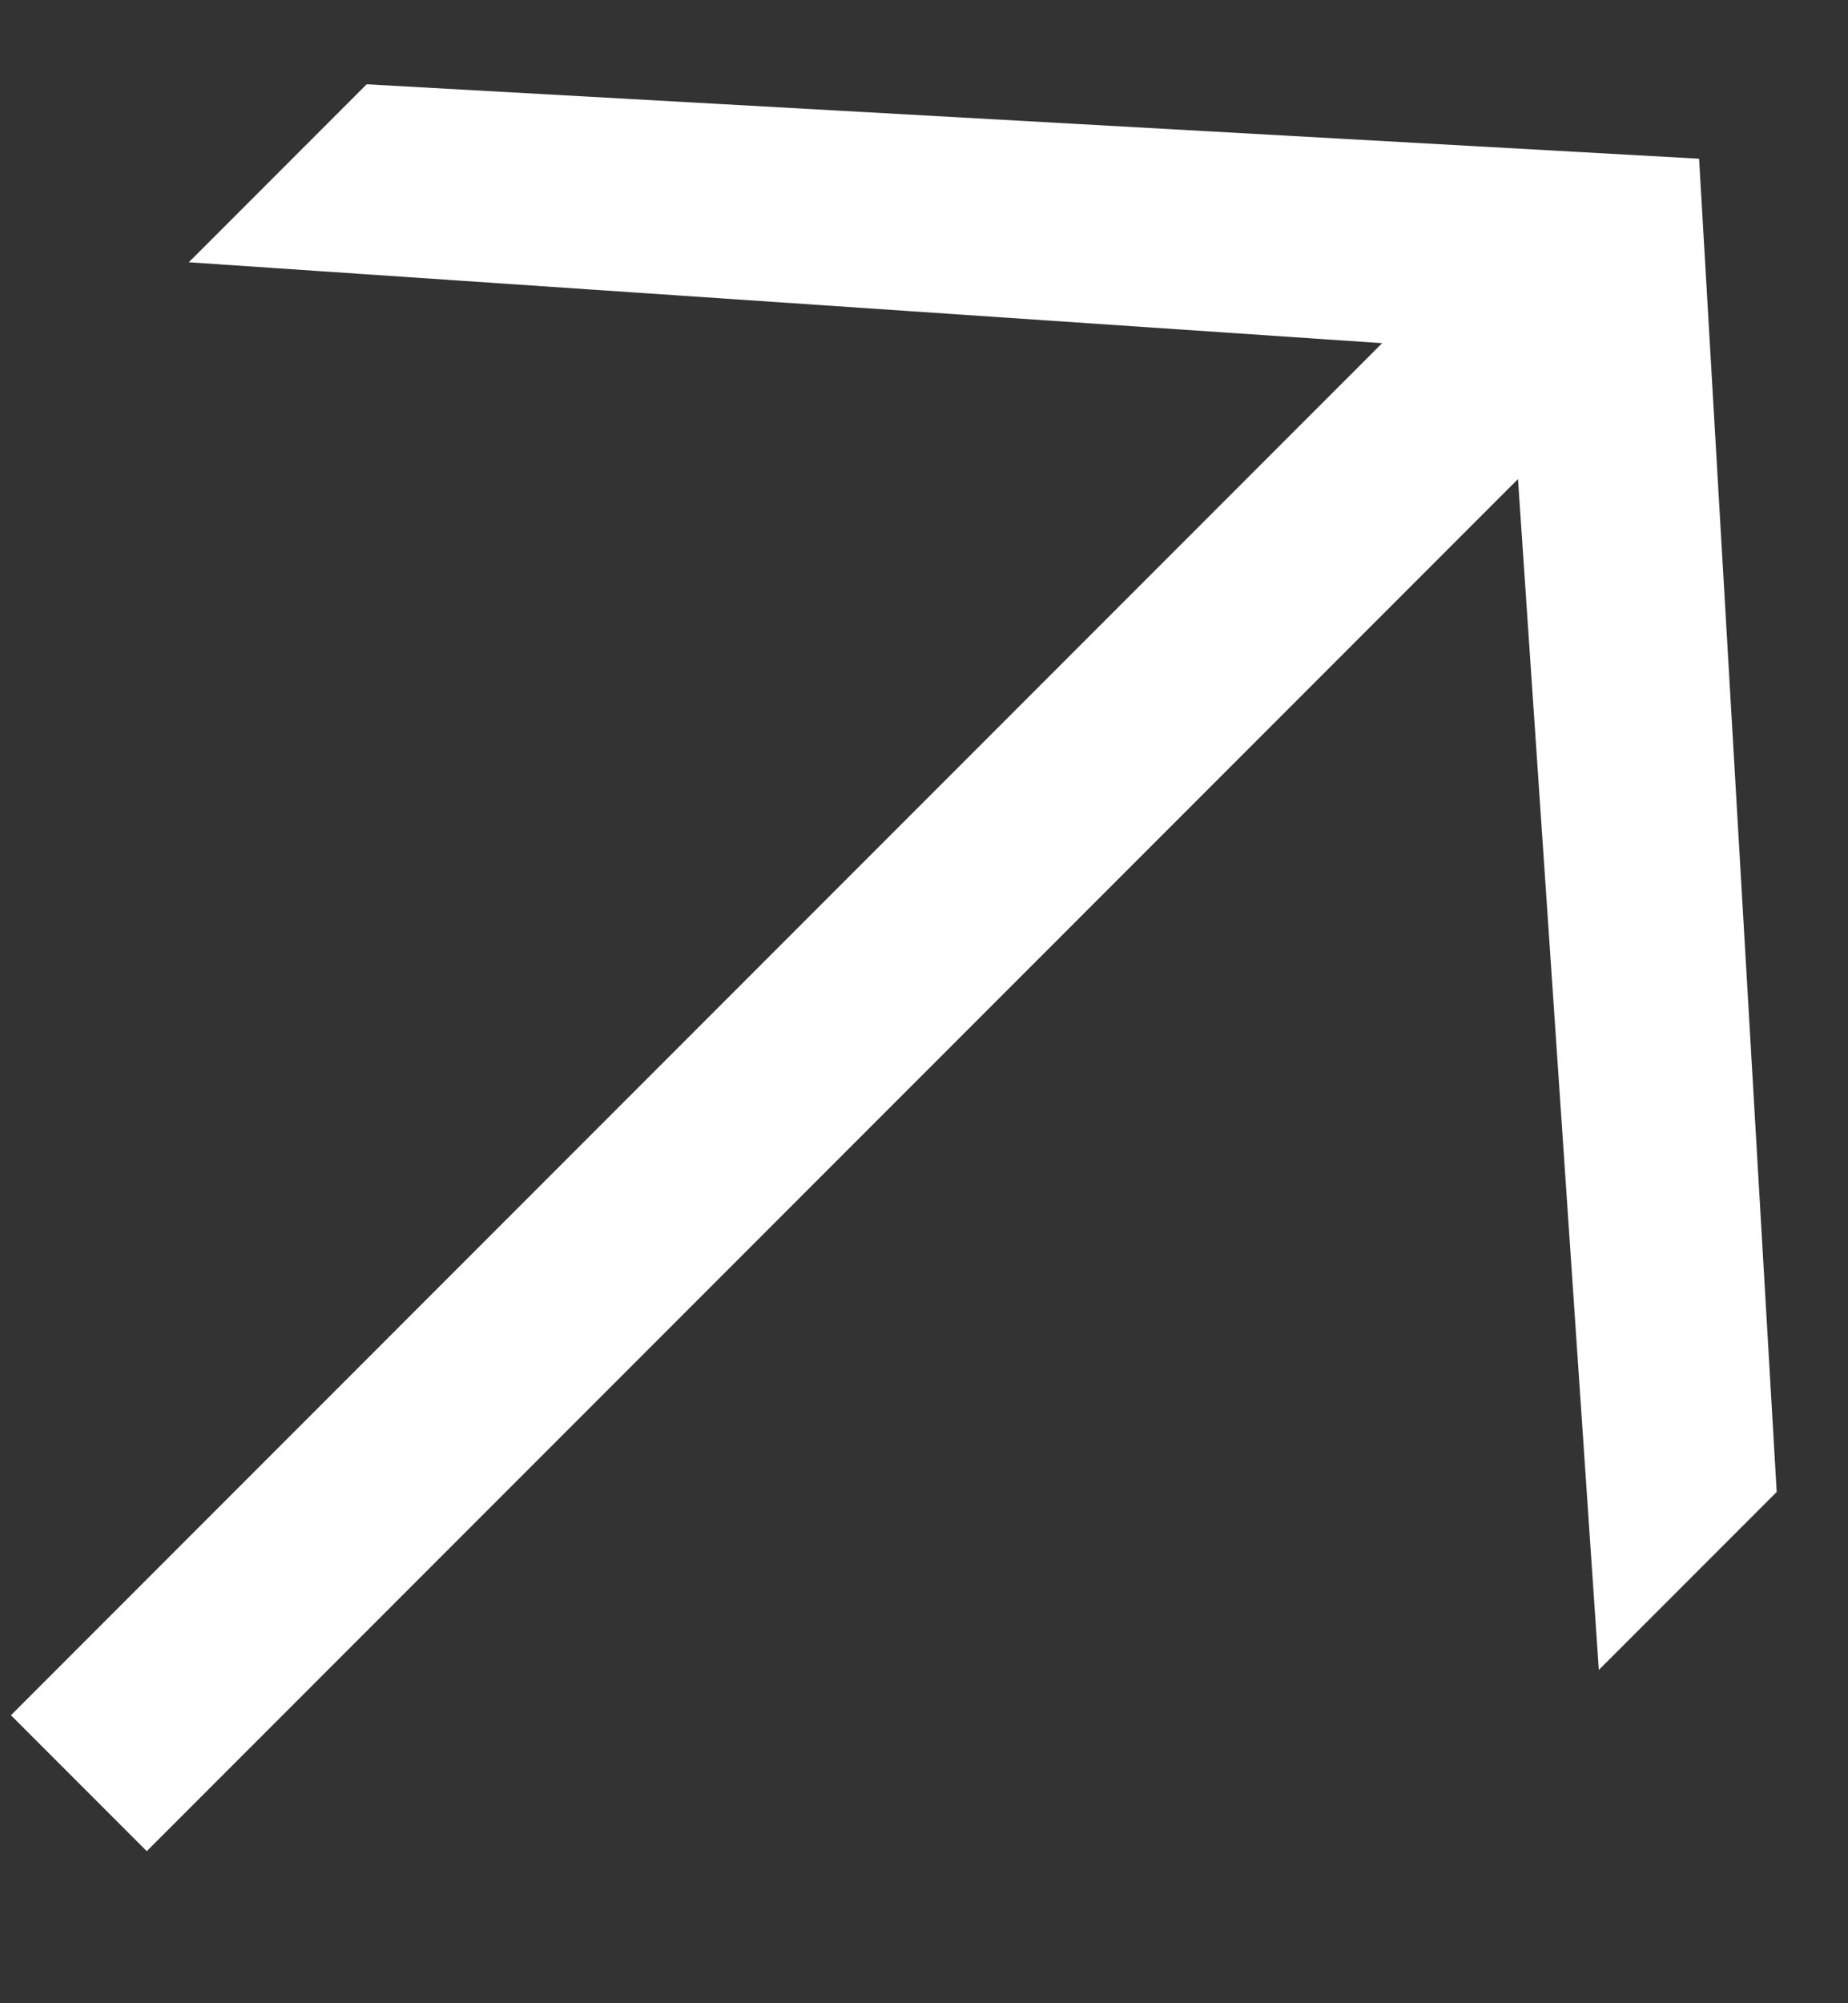
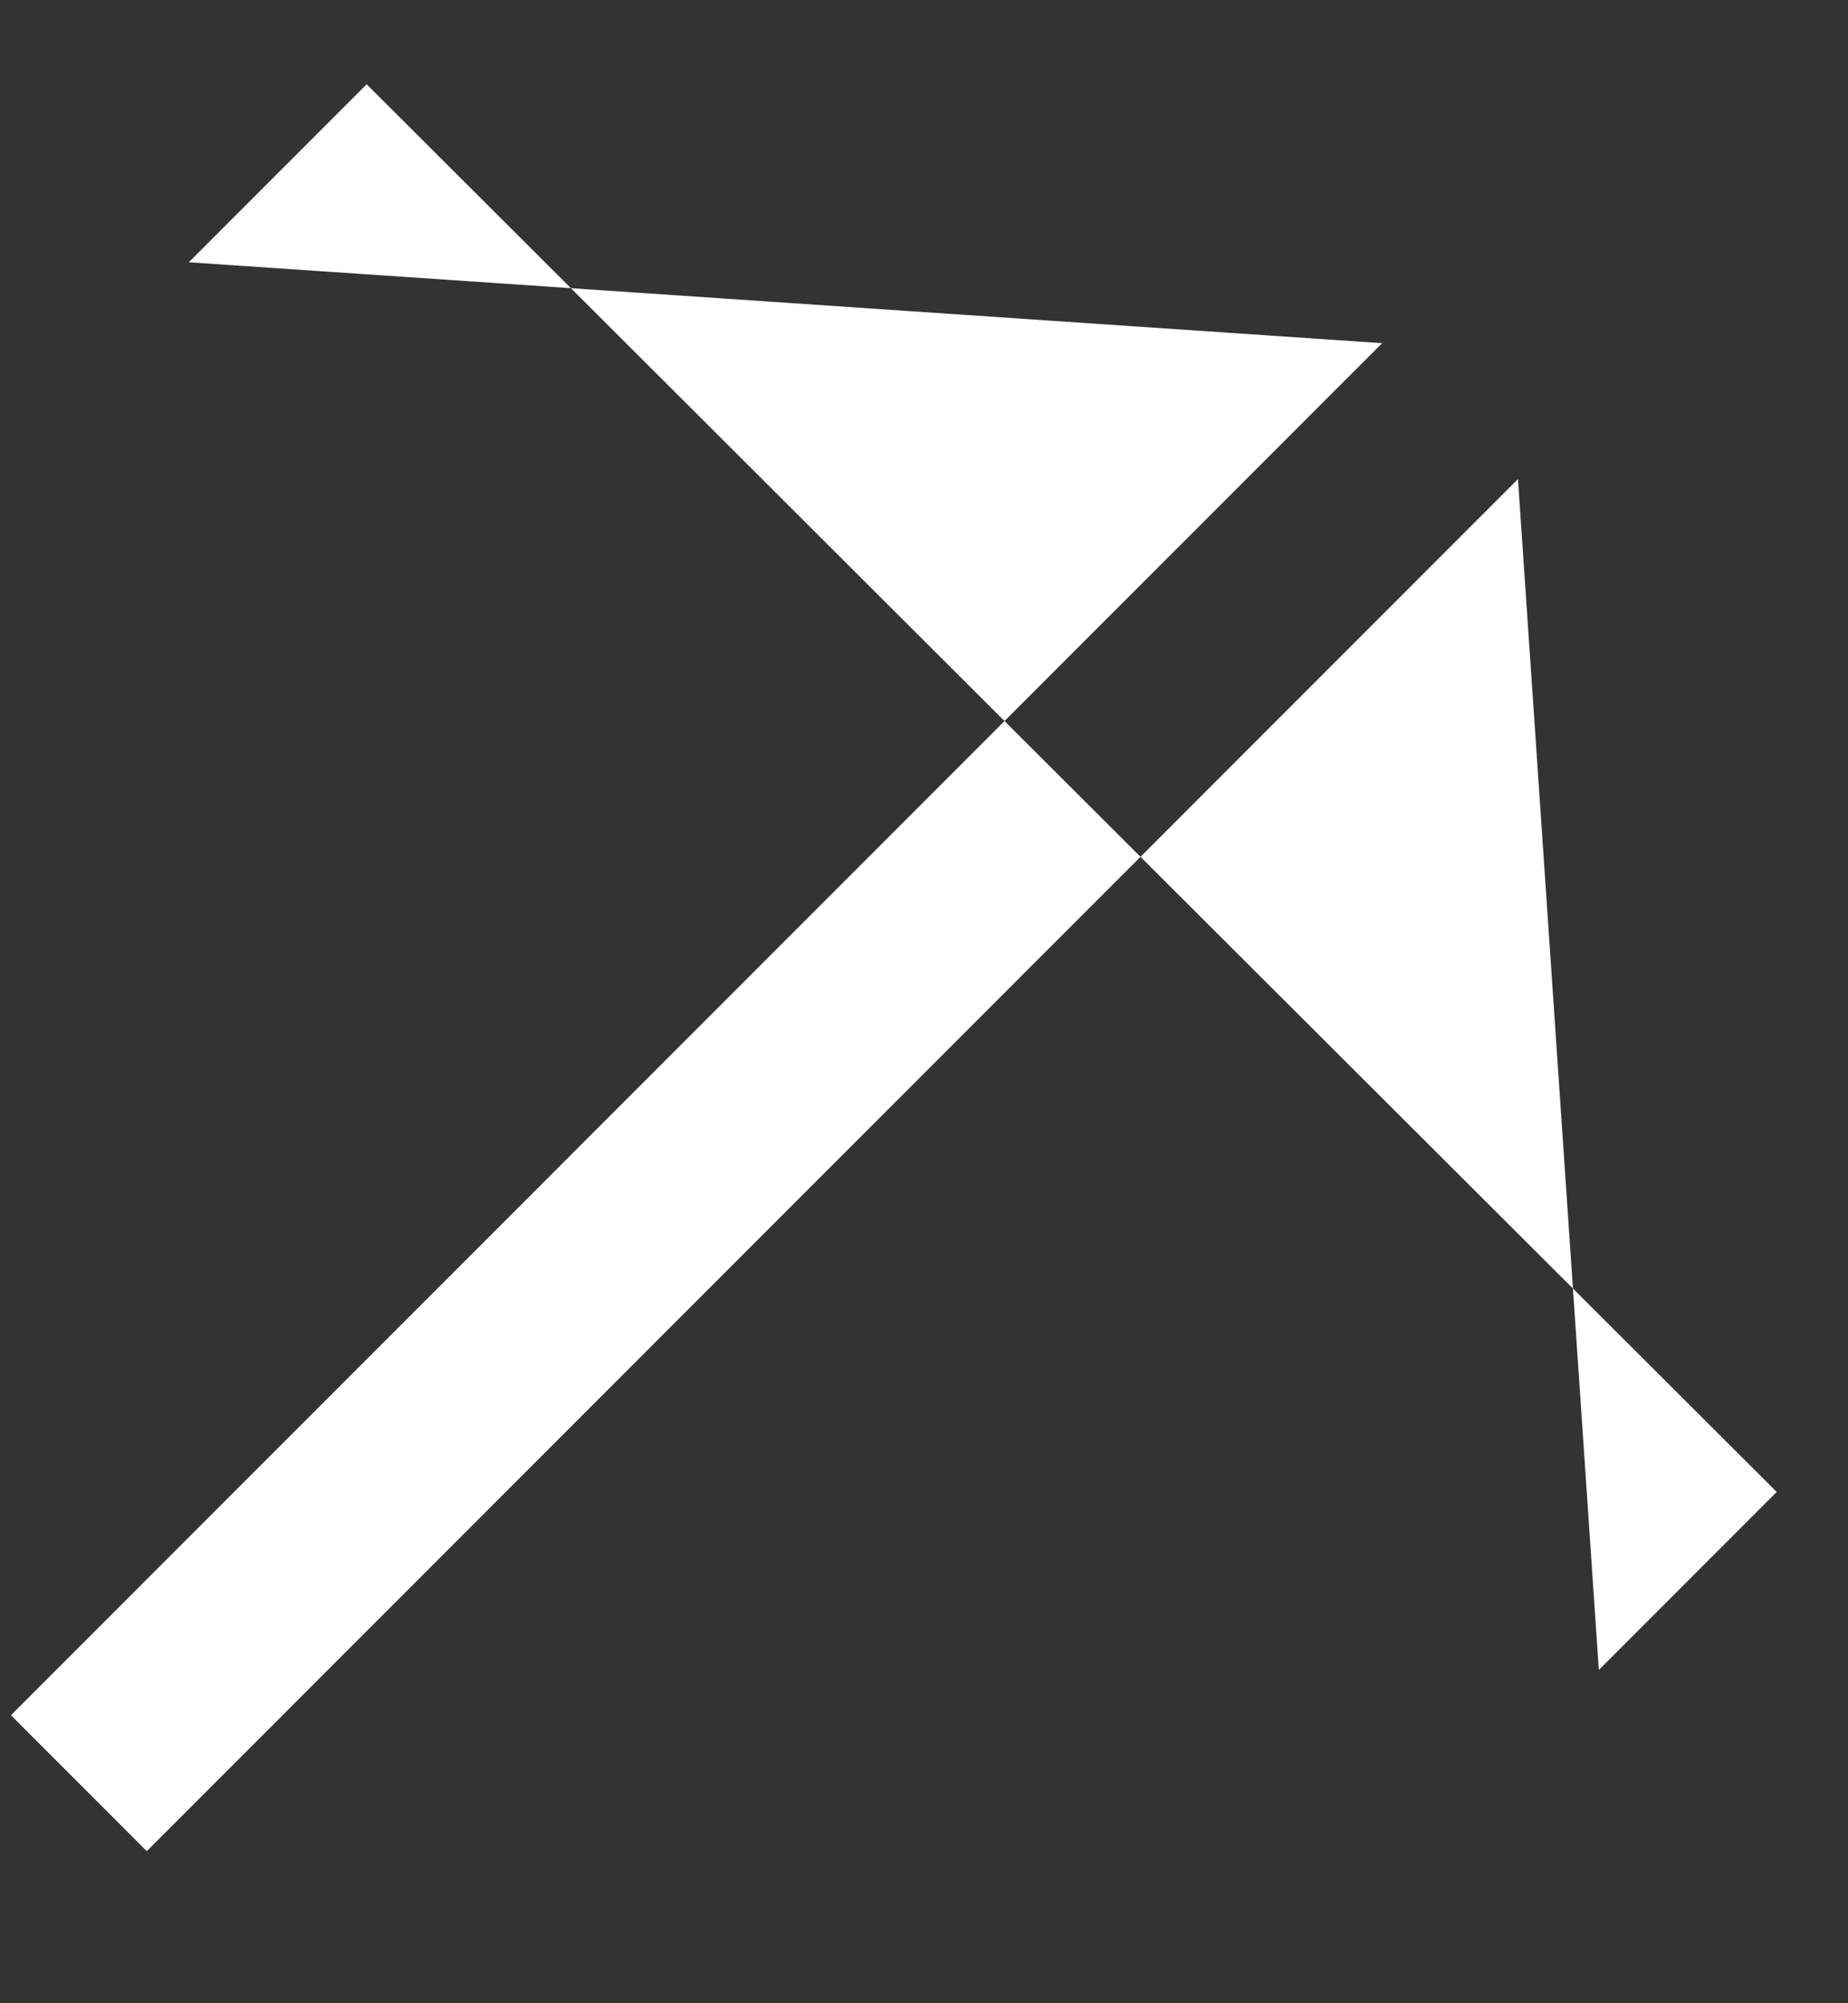
<svg xmlns="http://www.w3.org/2000/svg" width="12" height="13" viewBox="0 0 12 13" fill="none">
  <rect x="0" y="0" width="12" height="13" fill="#333333" stroke="none" />
-   <path d="M0.953 12.013L9.857 3.109L10.382 10.837L11.537 9.682L11.033 1.03L2.381 0.547L1.226 1.702L8.975 2.227L0.071 11.131L0.953 12.013Z" fill="white" />
+   <path d="M0.953 12.013L9.857 3.109L10.382 10.837L11.537 9.682L2.381 0.547L1.226 1.702L8.975 2.227L0.071 11.131L0.953 12.013Z" fill="white" />
</svg>